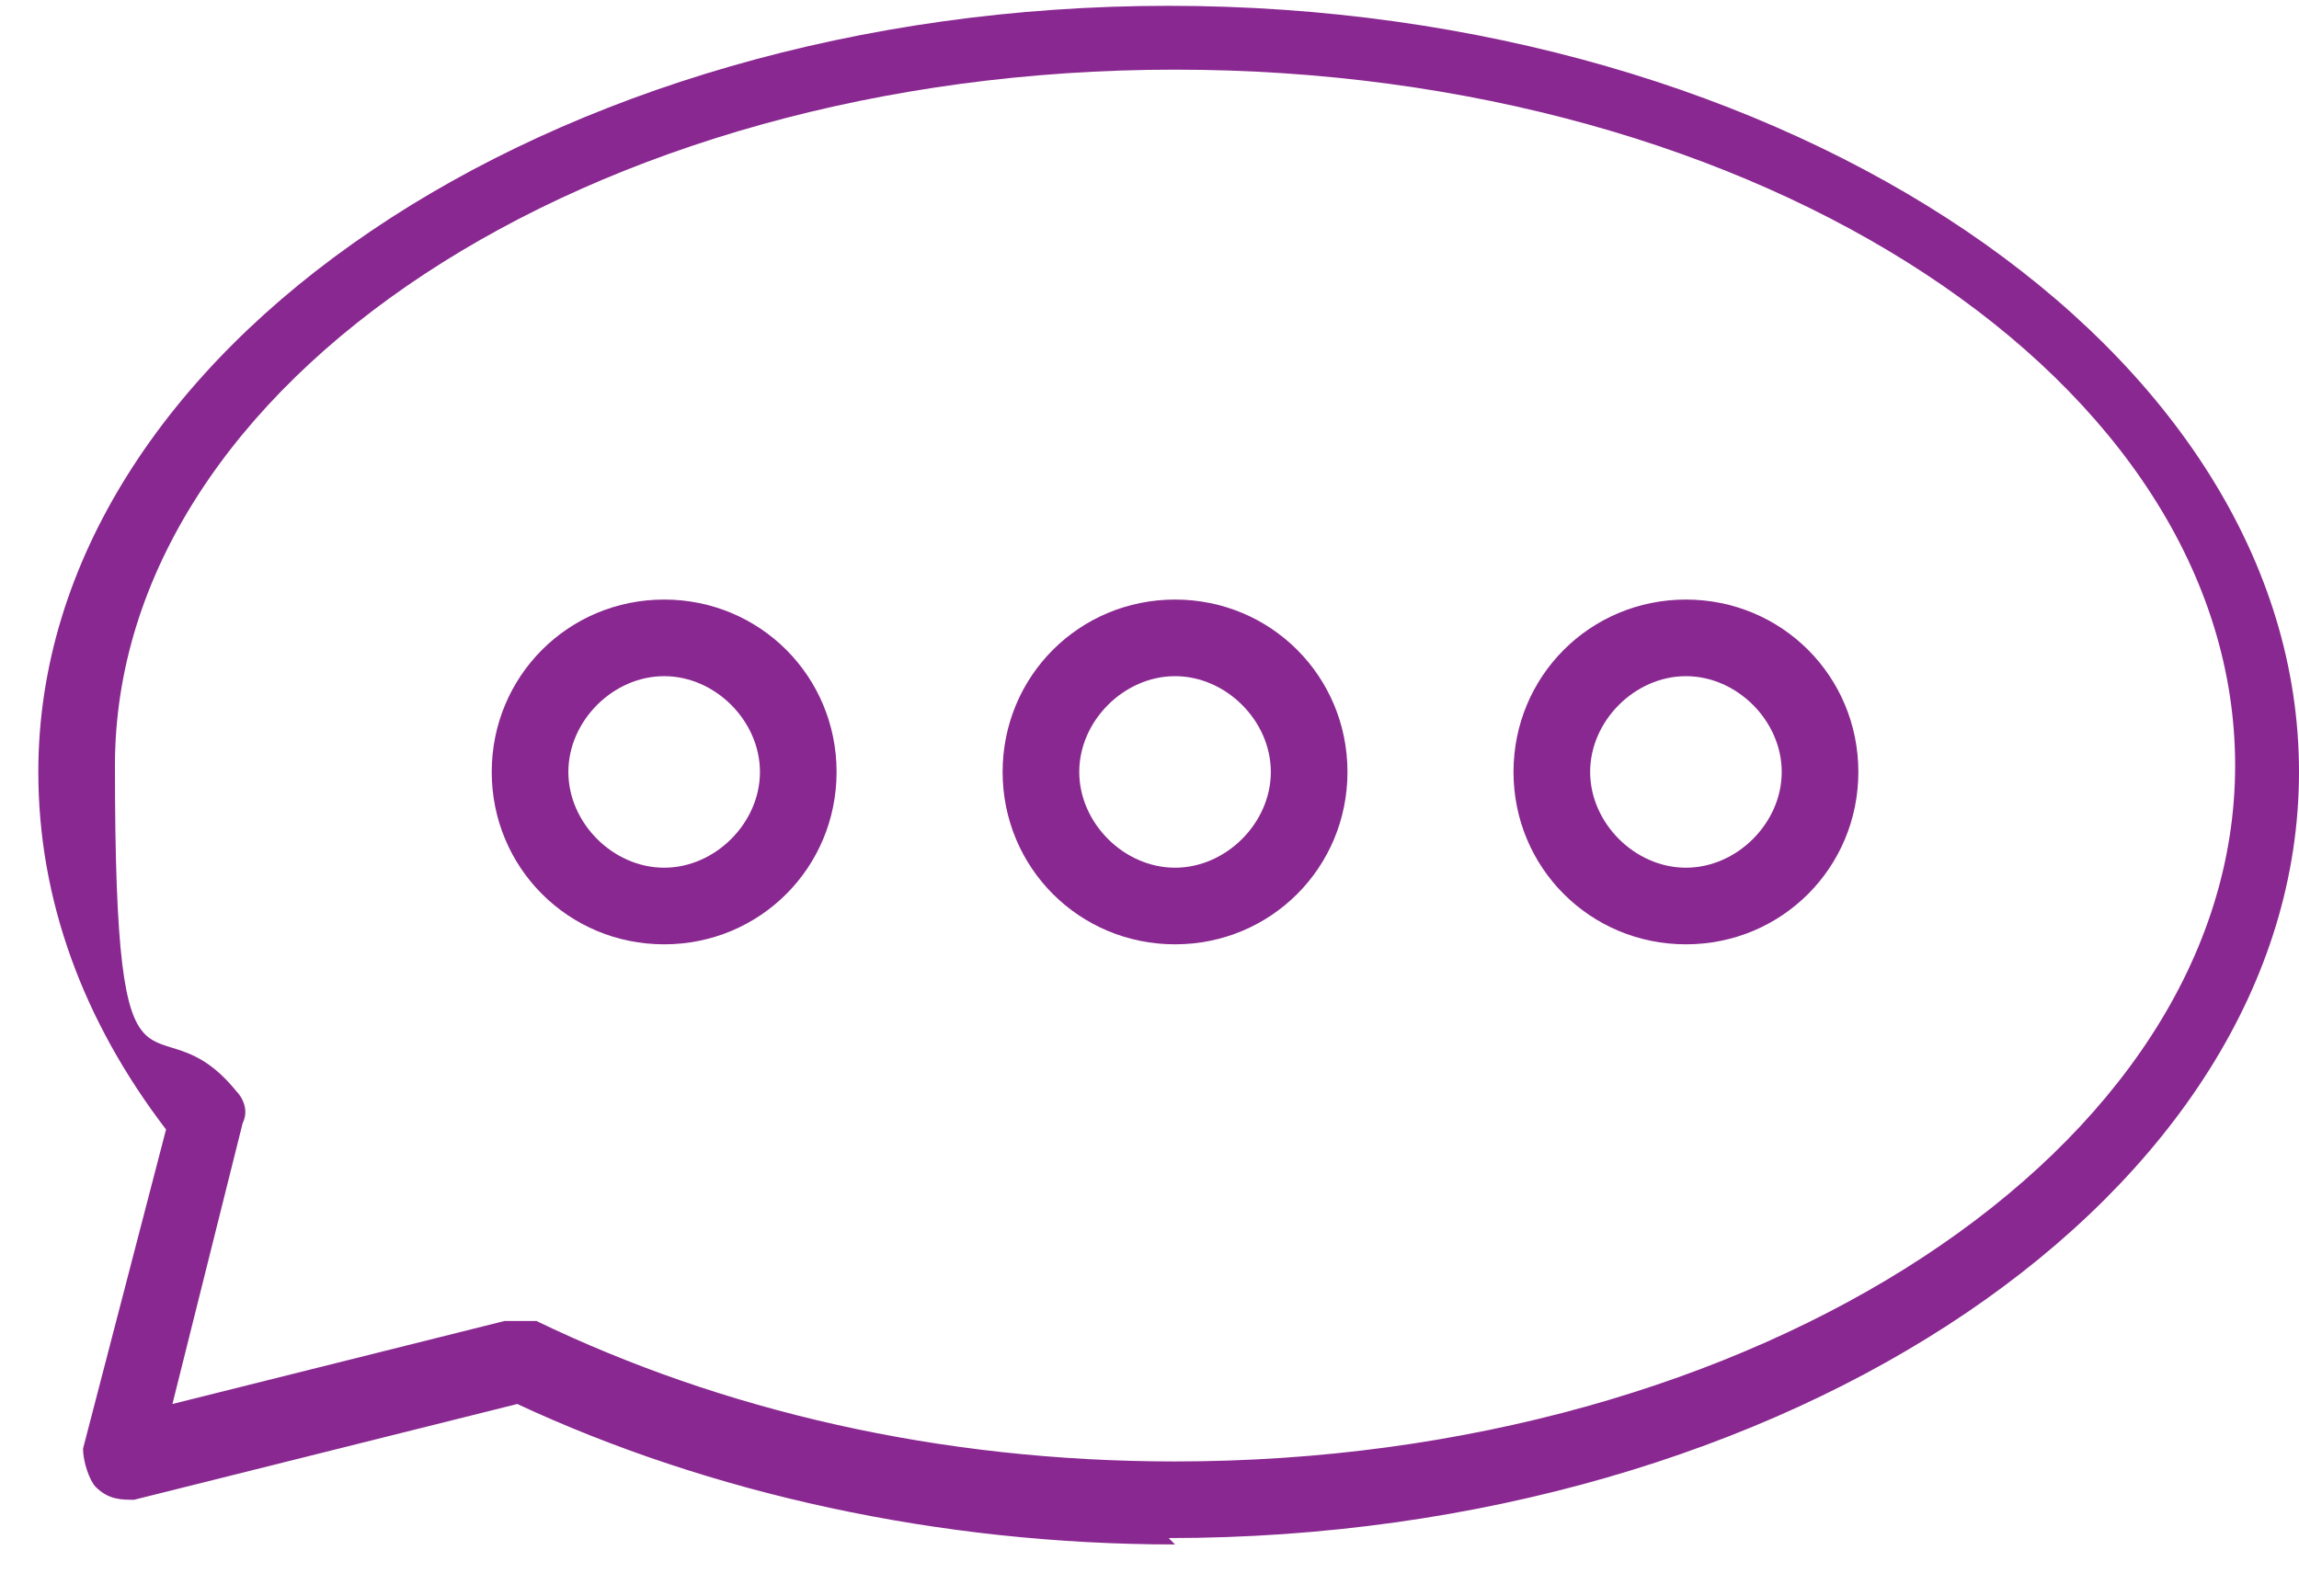
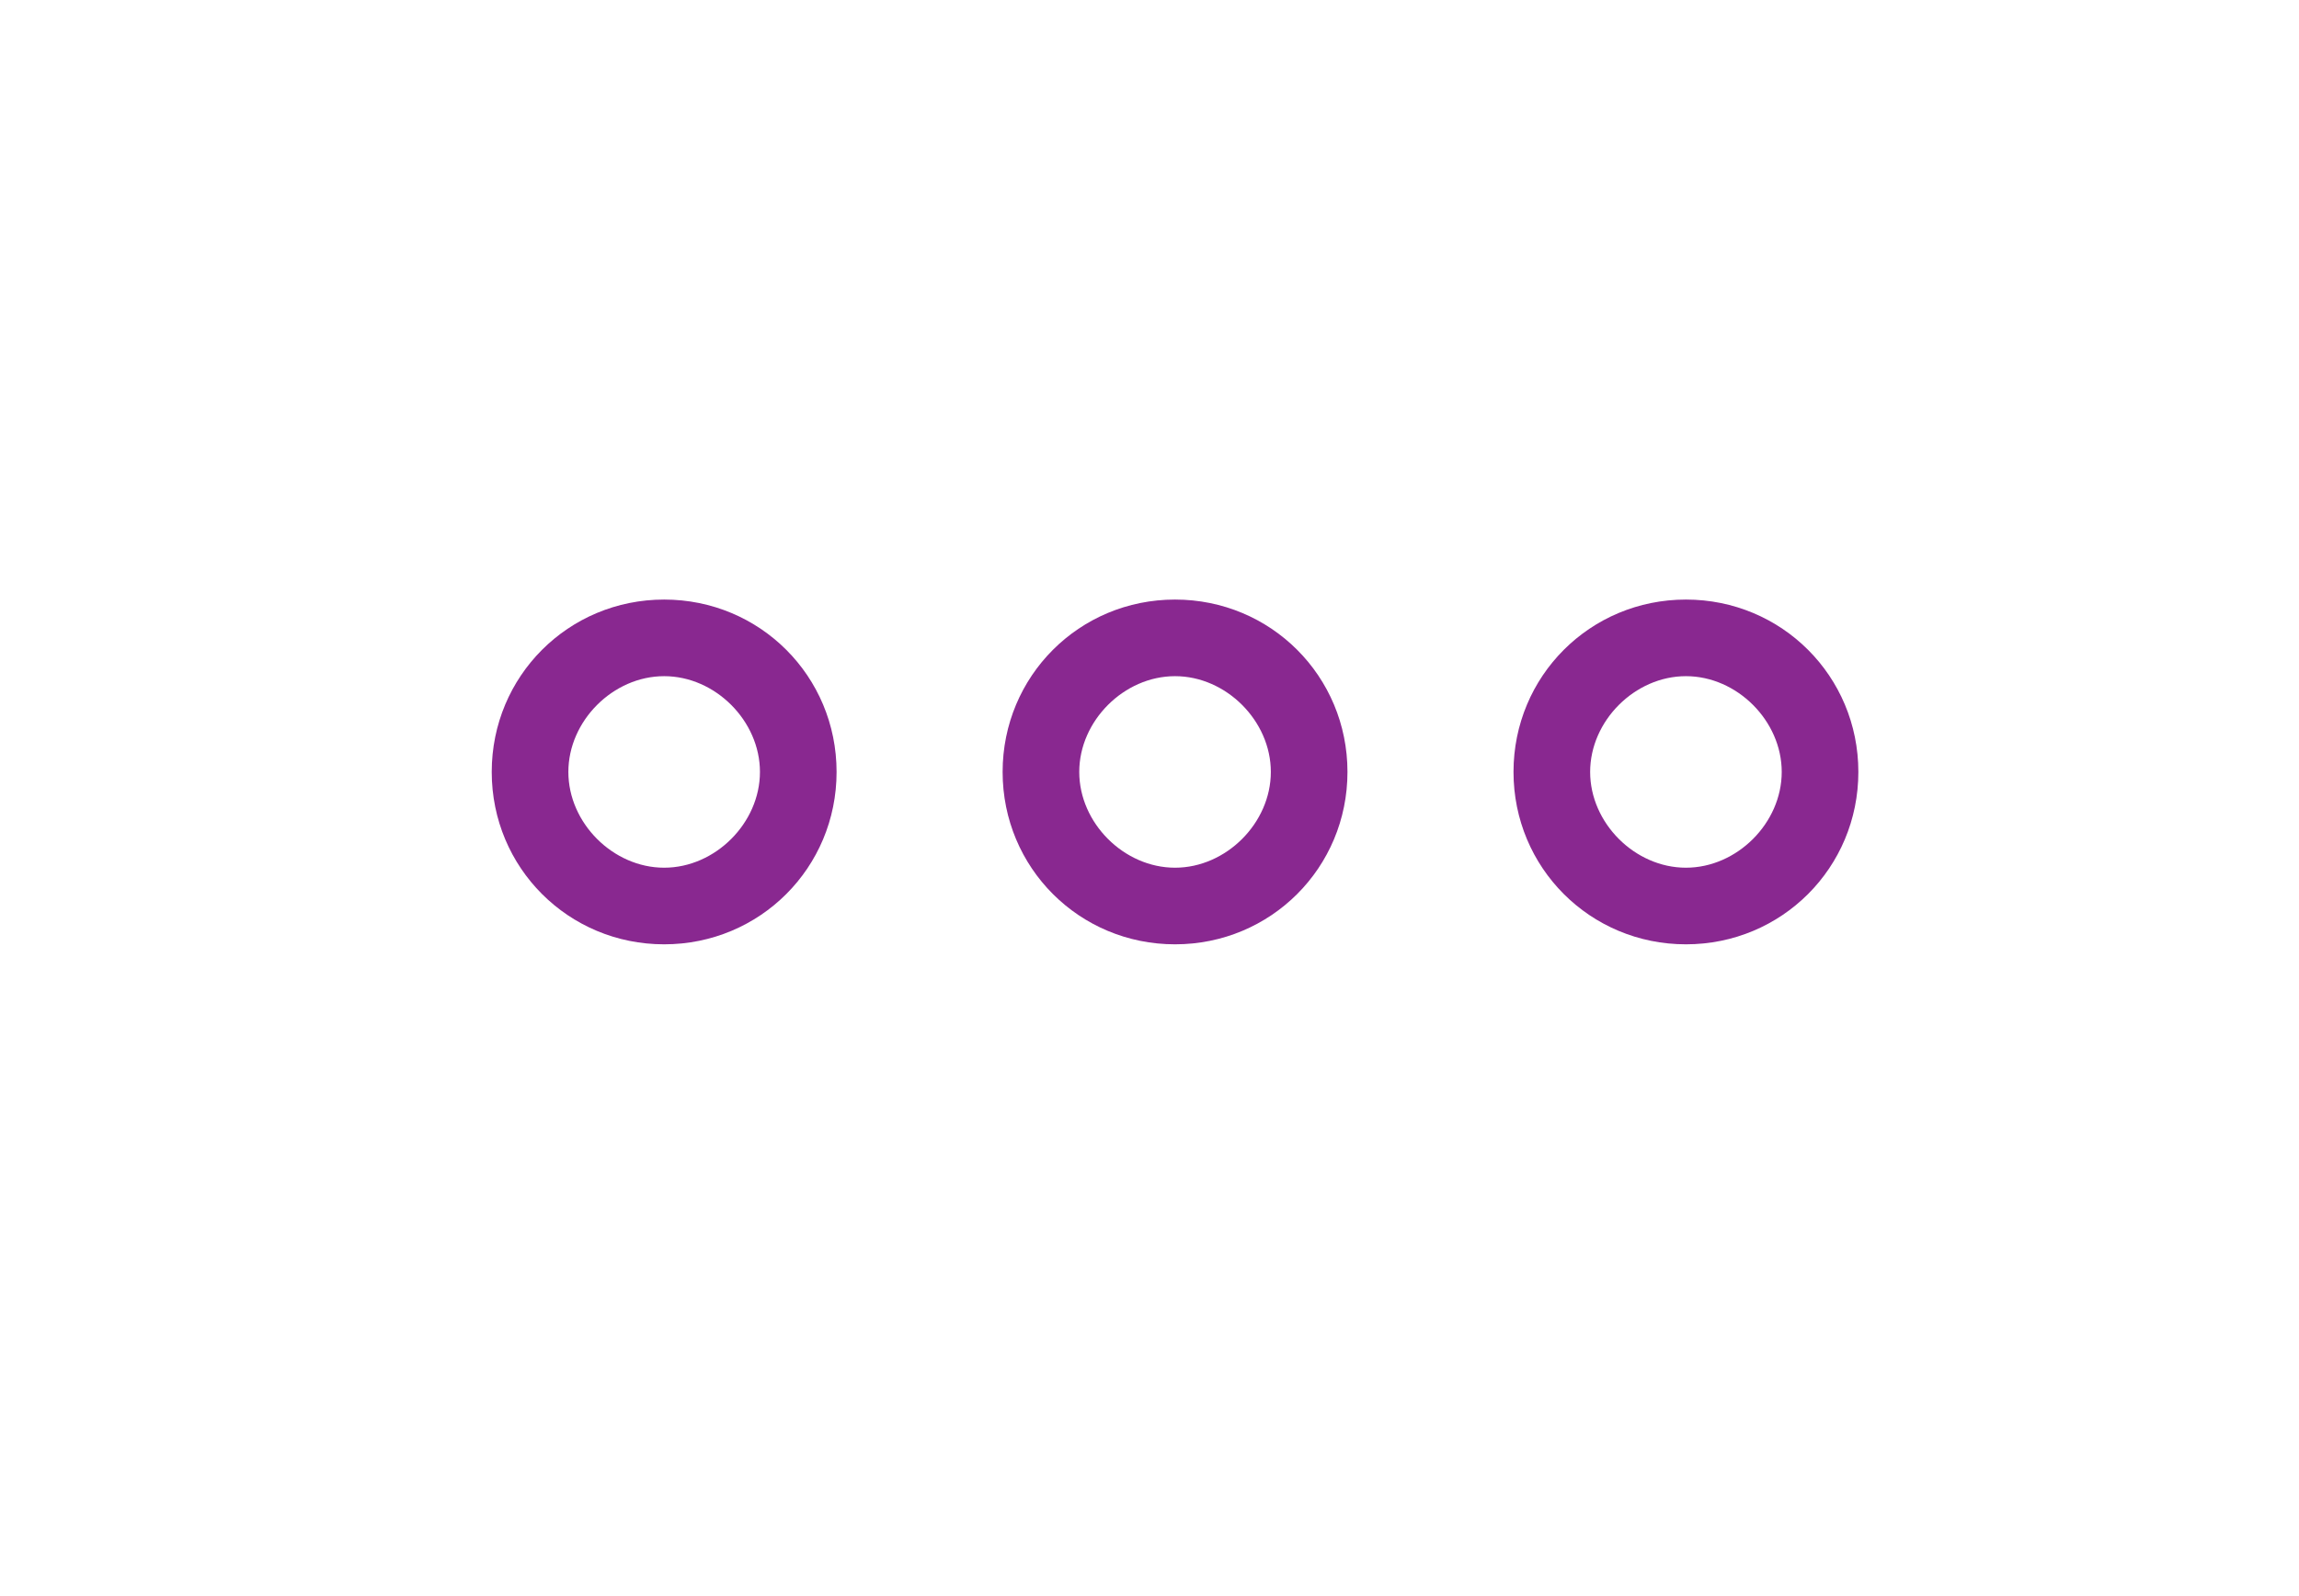
<svg xmlns="http://www.w3.org/2000/svg" width="36" height="25" viewBox="0 0 36 25" fill="none">
-   <path d="M18.4 24.191C14.7 24.191 11.1 23.39 8.1 21.991L2.1 23.491C1.9 23.491 1.7 23.491 1.5 23.291C1.4 23.191 1.3 22.891 1.3 22.691L2.6 17.691C1.3 15.991 0.6 14.091 0.6 12.091C0.6 5.491 8.6 0.091 18.3 0.091C28 0.091 36 5.491 36 12.091C36 18.691 28 24.091 18.3 24.091L18.4 24.191ZM8.1 20.691C8.1 20.691 8.3 20.691 8.4 20.691C11.3 22.091 14.7 22.891 18.4 22.891C27.5 22.891 35 17.991 35 11.991C35 5.99 27.6 1.091 18.4 1.091C9.2 1.091 1.8 5.99 1.8 11.991C1.8 17.991 2.4 15.491 3.7 17.091C3.8 17.191 3.9 17.391 3.8 17.591L2.7 21.991L7.9 20.691C7.9 20.691 7.9 20.691 8 20.691H8.1Z" fill="#892890" />
  <path d="M18.4 14.791C16.9 14.791 15.7 13.591 15.7 12.091C15.7 10.591 16.9 9.391 18.4 9.391C19.9 9.391 21.1 10.591 21.1 12.091C21.1 13.591 19.9 14.791 18.4 14.791ZM18.4 10.591C17.6 10.591 16.9 11.291 16.9 12.091C16.9 12.891 17.6 13.591 18.4 13.591C19.2 13.591 19.9 12.891 19.9 12.091C19.9 11.291 19.2 10.591 18.4 10.591Z" fill="#892890" />
  <path d="M10.4 14.791C8.9 14.791 7.7 13.591 7.7 12.091C7.7 10.591 8.9 9.391 10.4 9.391C11.9 9.391 13.1 10.591 13.1 12.091C13.1 13.591 11.9 14.791 10.4 14.791ZM10.4 10.591C9.6 10.591 8.9 11.291 8.9 12.091C8.9 12.891 9.6 13.591 10.4 13.591C11.2 13.591 11.9 12.891 11.9 12.091C11.9 11.291 11.2 10.591 10.4 10.591Z" fill="#892890" />
  <path d="M26.4 14.791C24.9 14.791 23.7 13.591 23.7 12.091C23.7 10.591 24.9 9.391 26.4 9.391C27.9 9.391 29.1 10.591 29.1 12.091C29.1 13.591 27.9 14.791 26.4 14.791ZM26.4 10.591C25.6 10.591 24.9 11.291 24.9 12.091C24.9 12.891 25.6 13.591 26.4 13.591C27.2 13.591 27.9 12.891 27.9 12.091C27.9 11.291 27.2 10.591 26.4 10.591Z" fill="#892890" />
</svg>